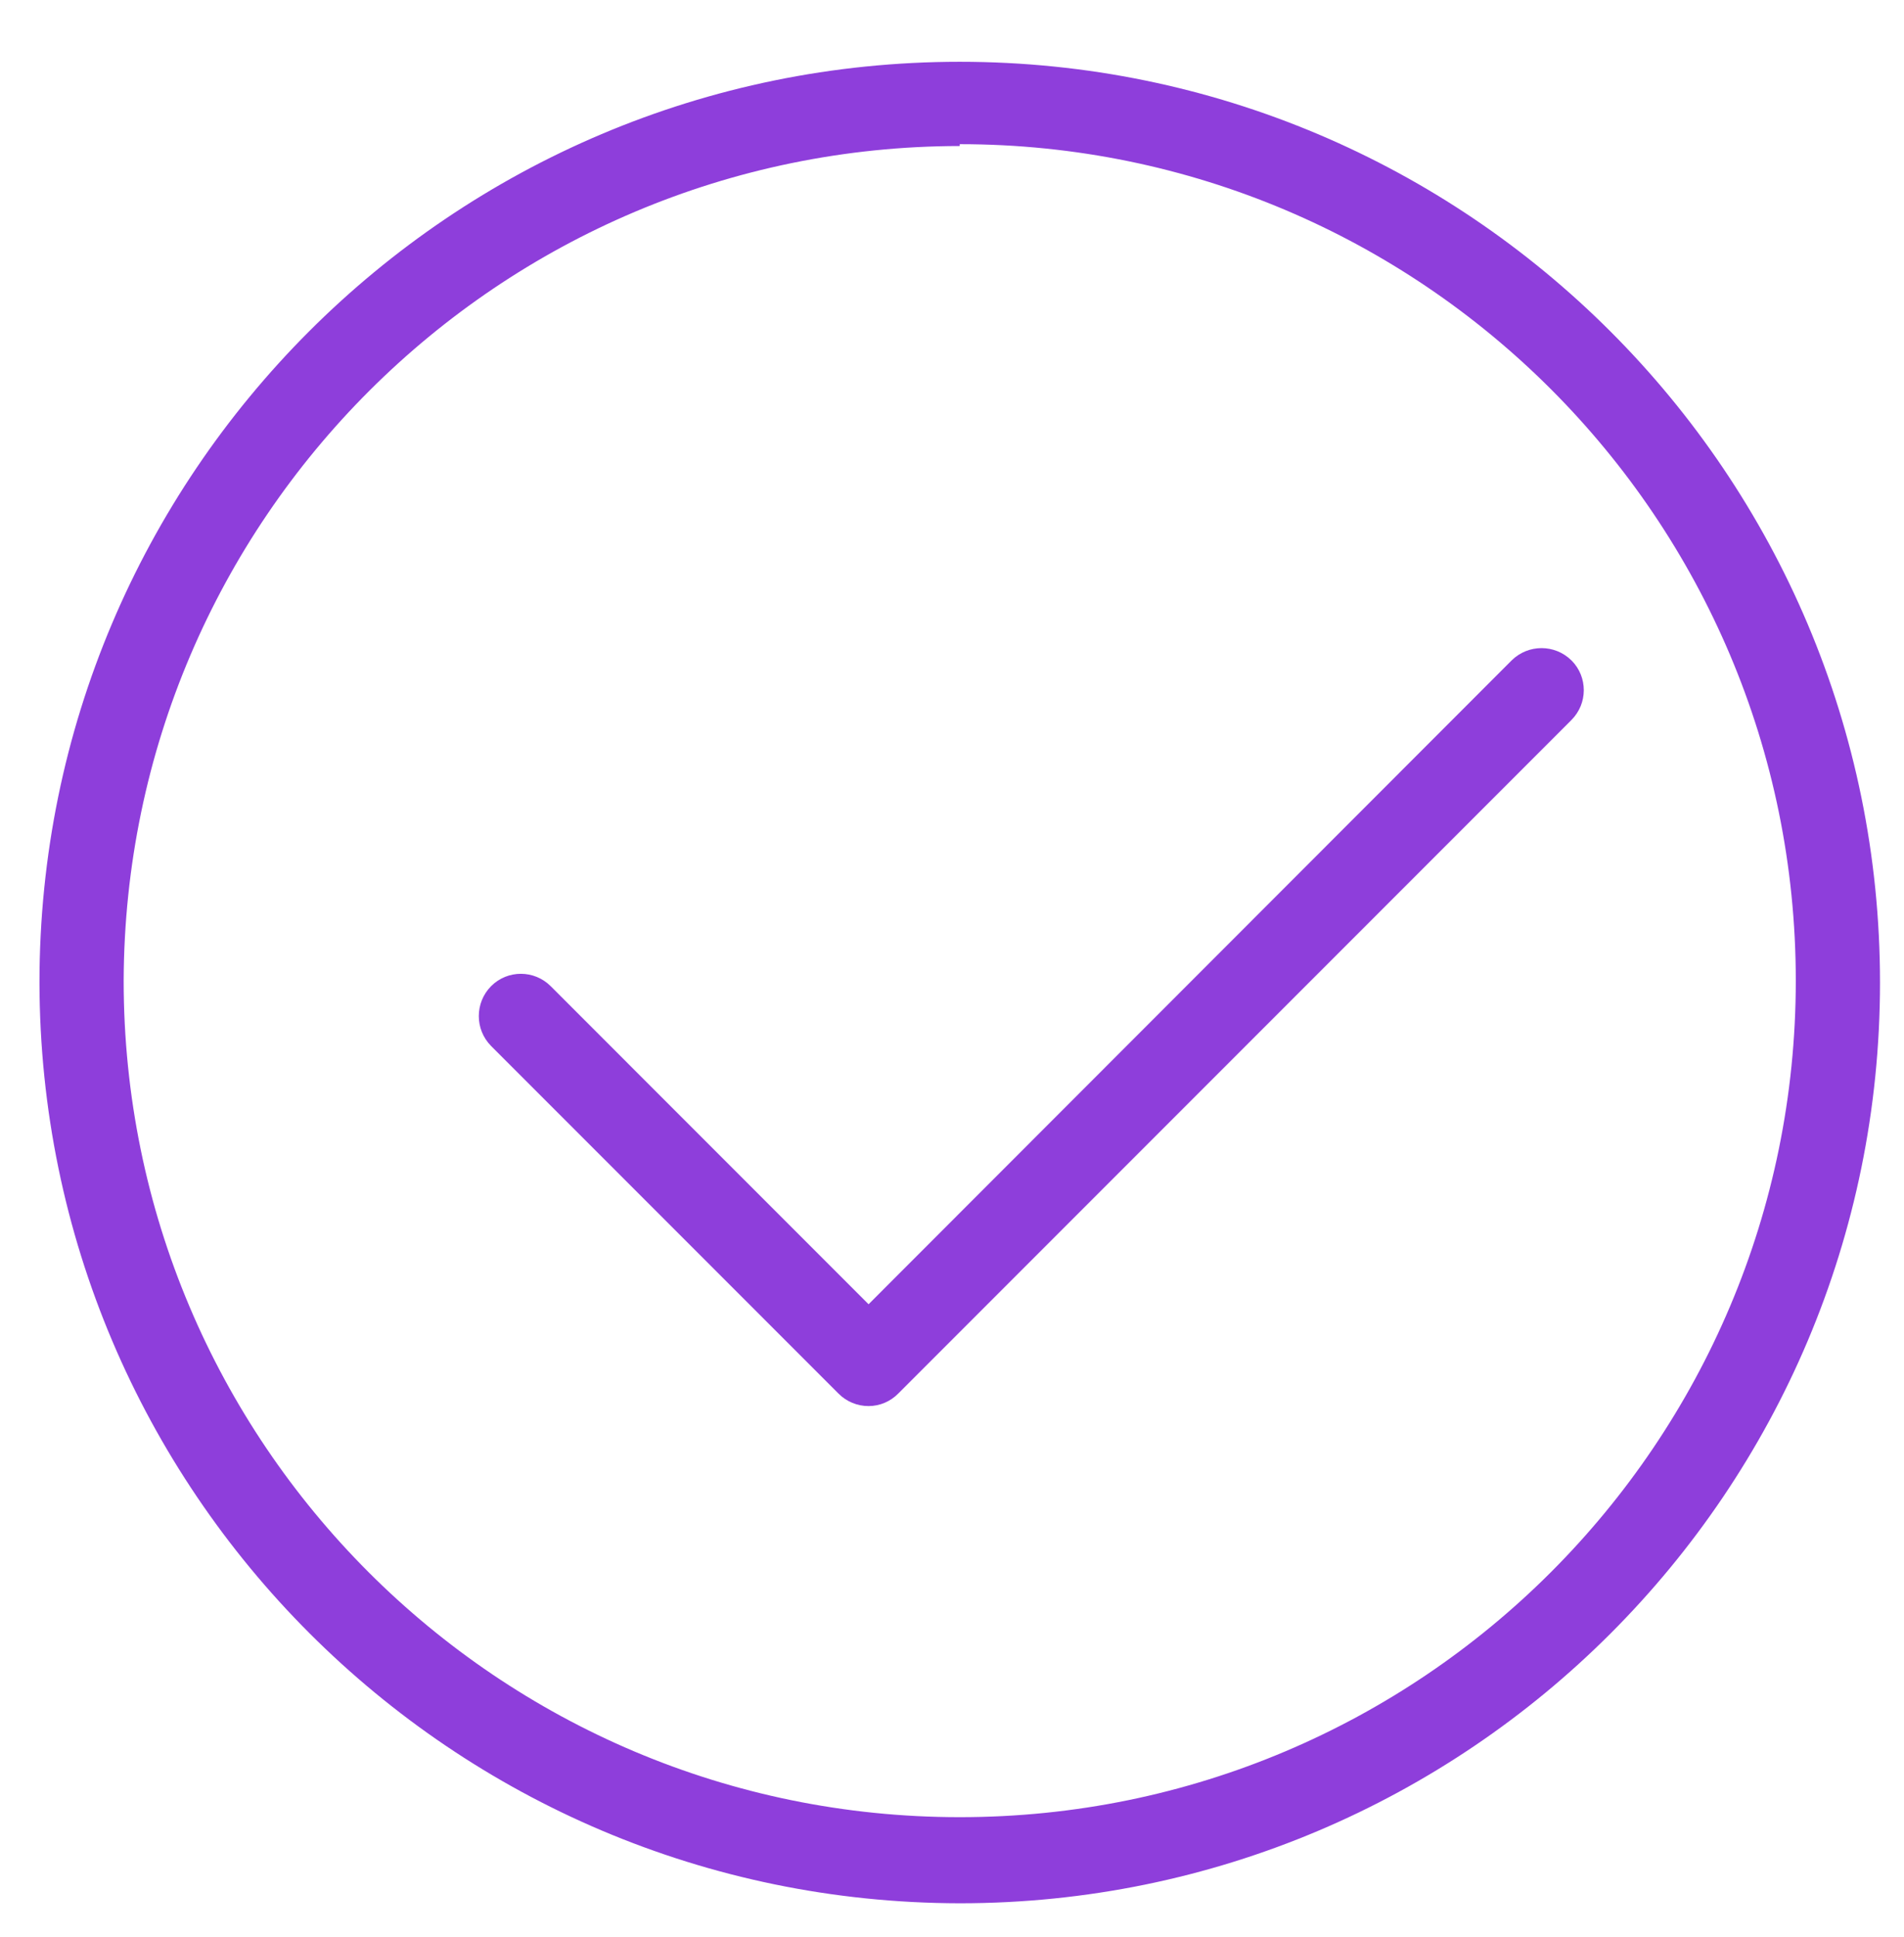
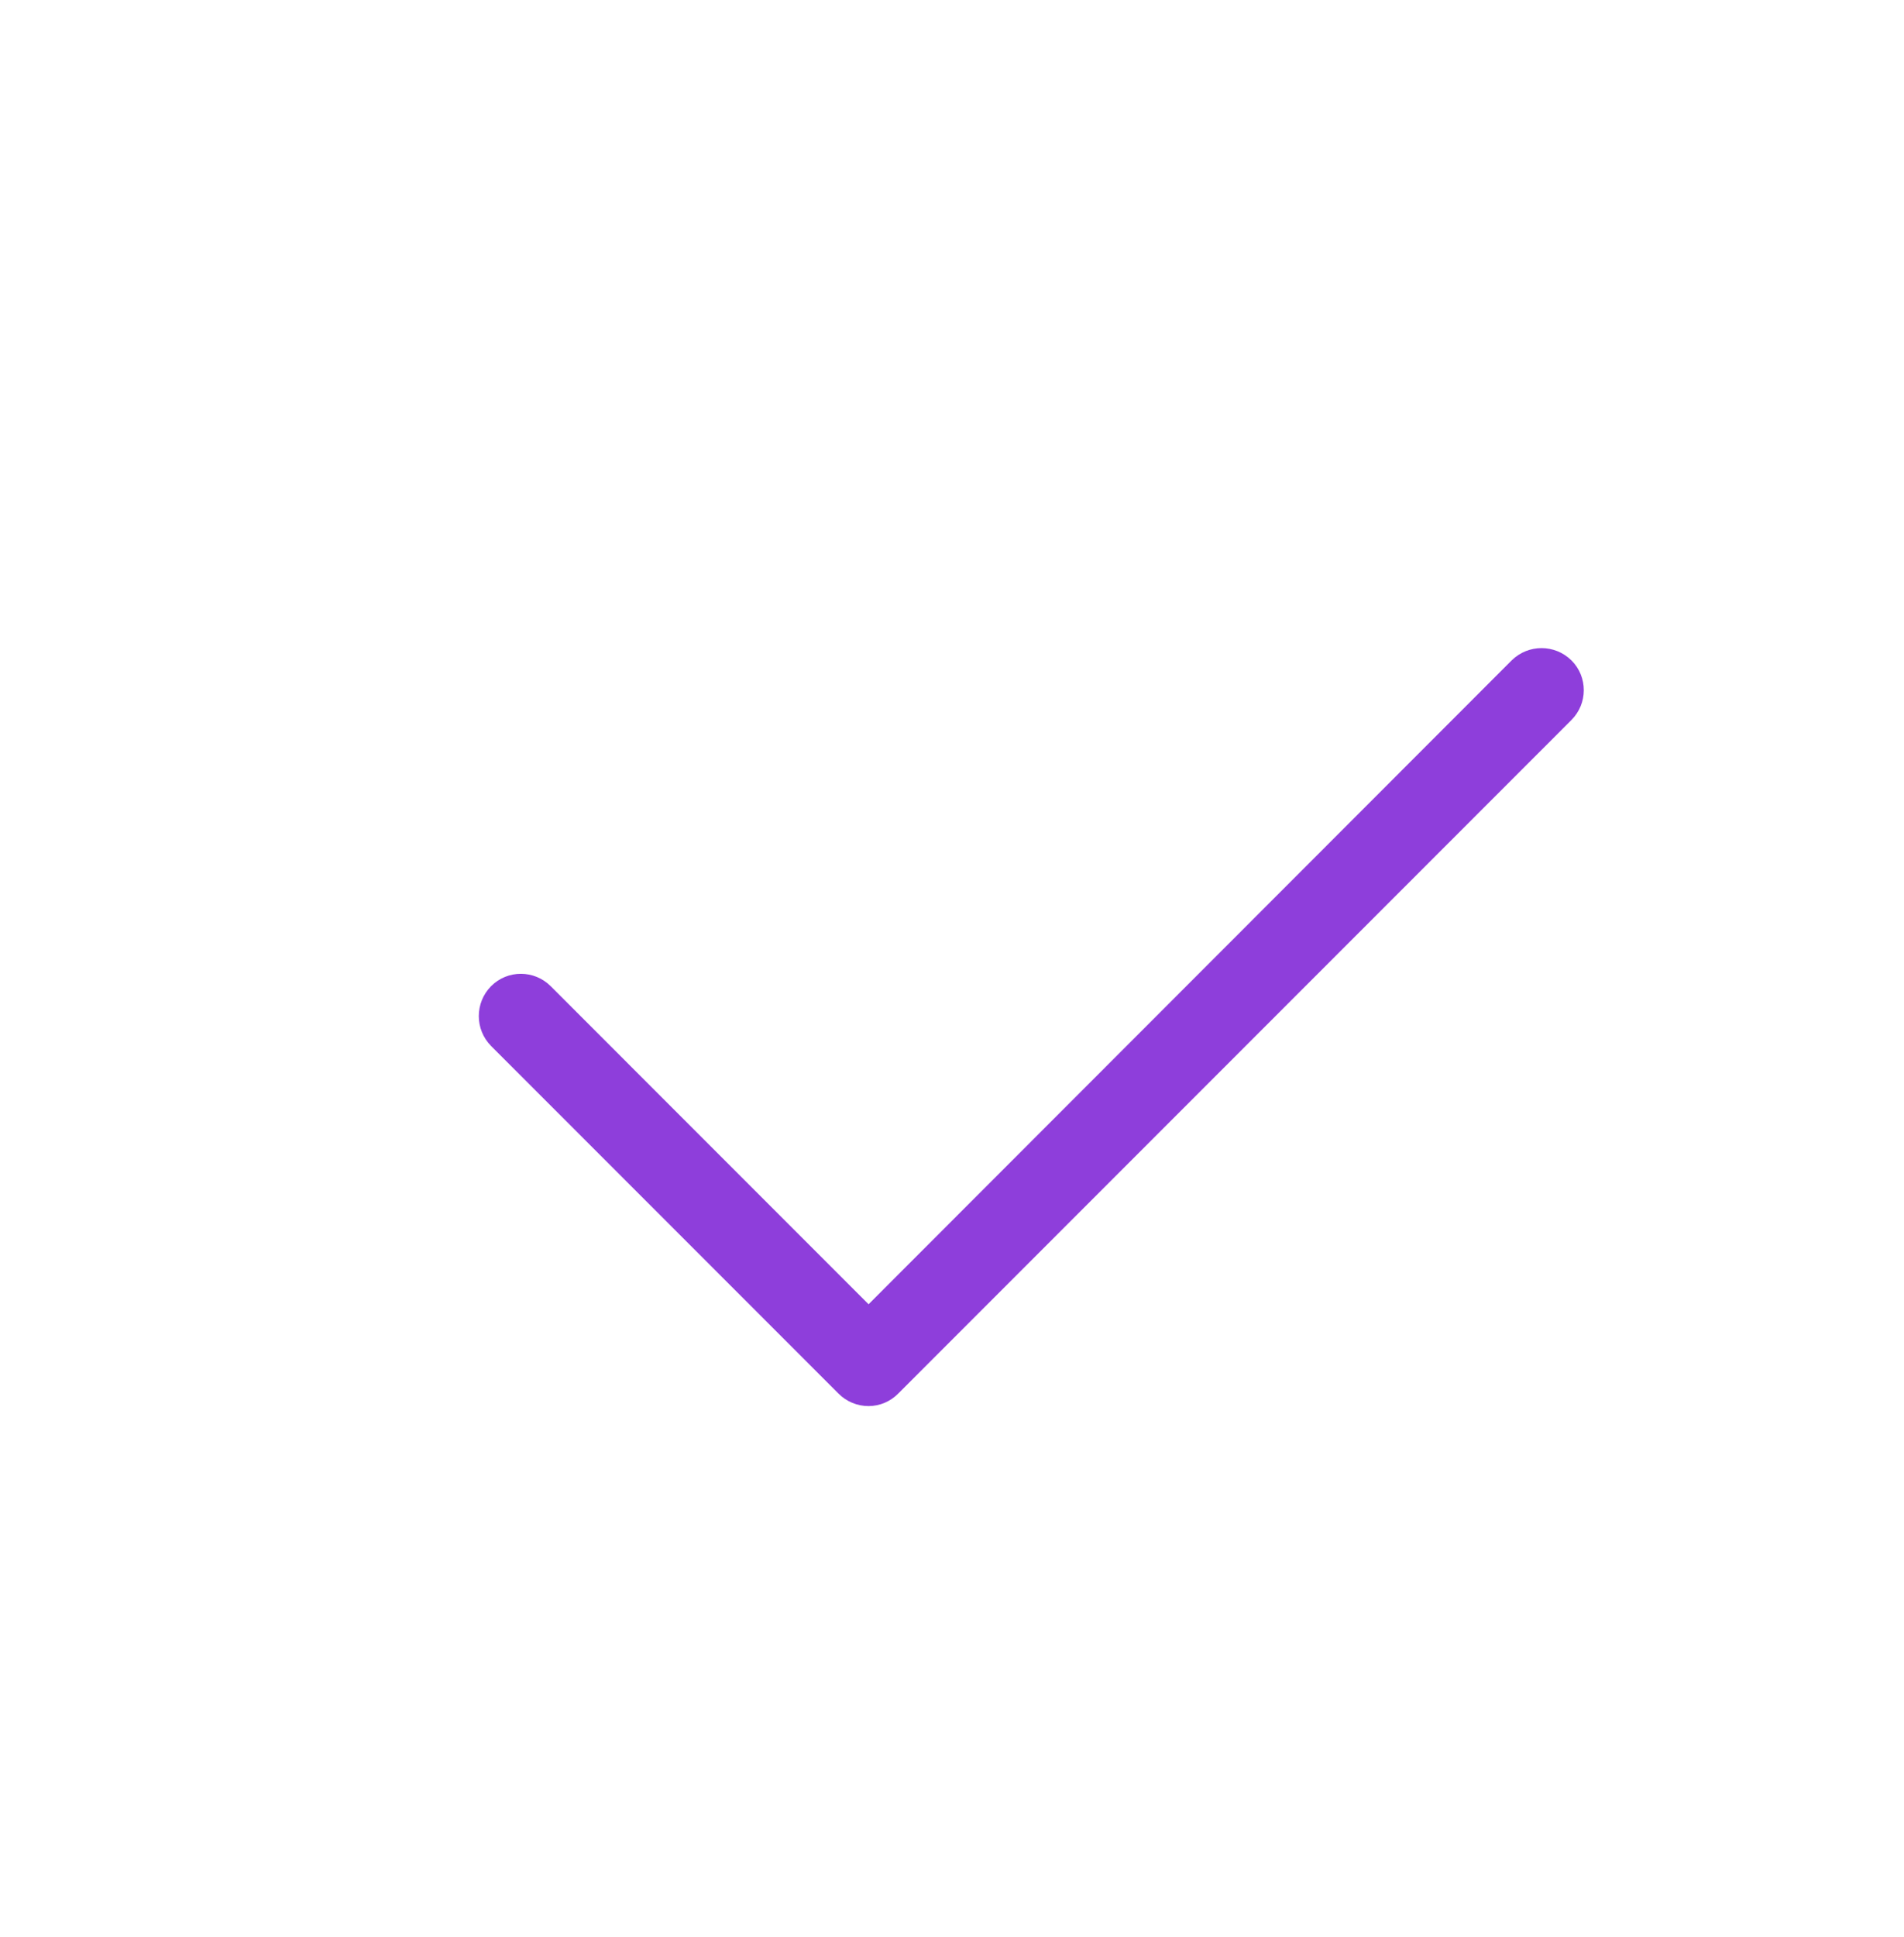
<svg xmlns="http://www.w3.org/2000/svg" width="60" height="61" viewBox="0 0 60 61" fill="none">
-   <path fill-rule="evenodd" clip-rule="evenodd" d="M30.244 59.946C46.26 59.946 59.244 46.962 59.244 30.946C59.244 14.929 46.26 1.946 30.244 1.946C14.227 1.946 1.244 14.929 1.244 30.946C1.268 46.952 14.238 59.921 30.244 59.946ZM30.244 4.541C44.795 4.541 56.59 16.337 56.59 30.887C56.59 45.438 44.795 57.234 30.244 57.234C15.693 57.234 3.897 45.438 3.897 30.887C3.945 16.366 15.722 4.615 30.244 4.599V4.541Z" fill="#8E3EDB" />
  <path fill-rule="evenodd" clip-rule="evenodd" d="M26.424 43.893C26.674 44.145 27.015 44.286 27.371 44.286C27.723 44.285 28.058 44.144 28.304 43.893L49.518 22.679C50.038 22.161 50.04 21.321 49.523 20.802C49.521 20.801 49.52 20.799 49.518 20.798C48.997 20.285 48.16 20.285 47.638 20.798L27.371 41.079L17.355 31.062C16.837 30.543 15.997 30.54 15.478 31.058C15.477 31.059 15.475 31.061 15.474 31.062C14.96 31.584 14.96 32.421 15.474 32.943L26.424 43.893Z" fill="#8E3EDB" />
</svg>